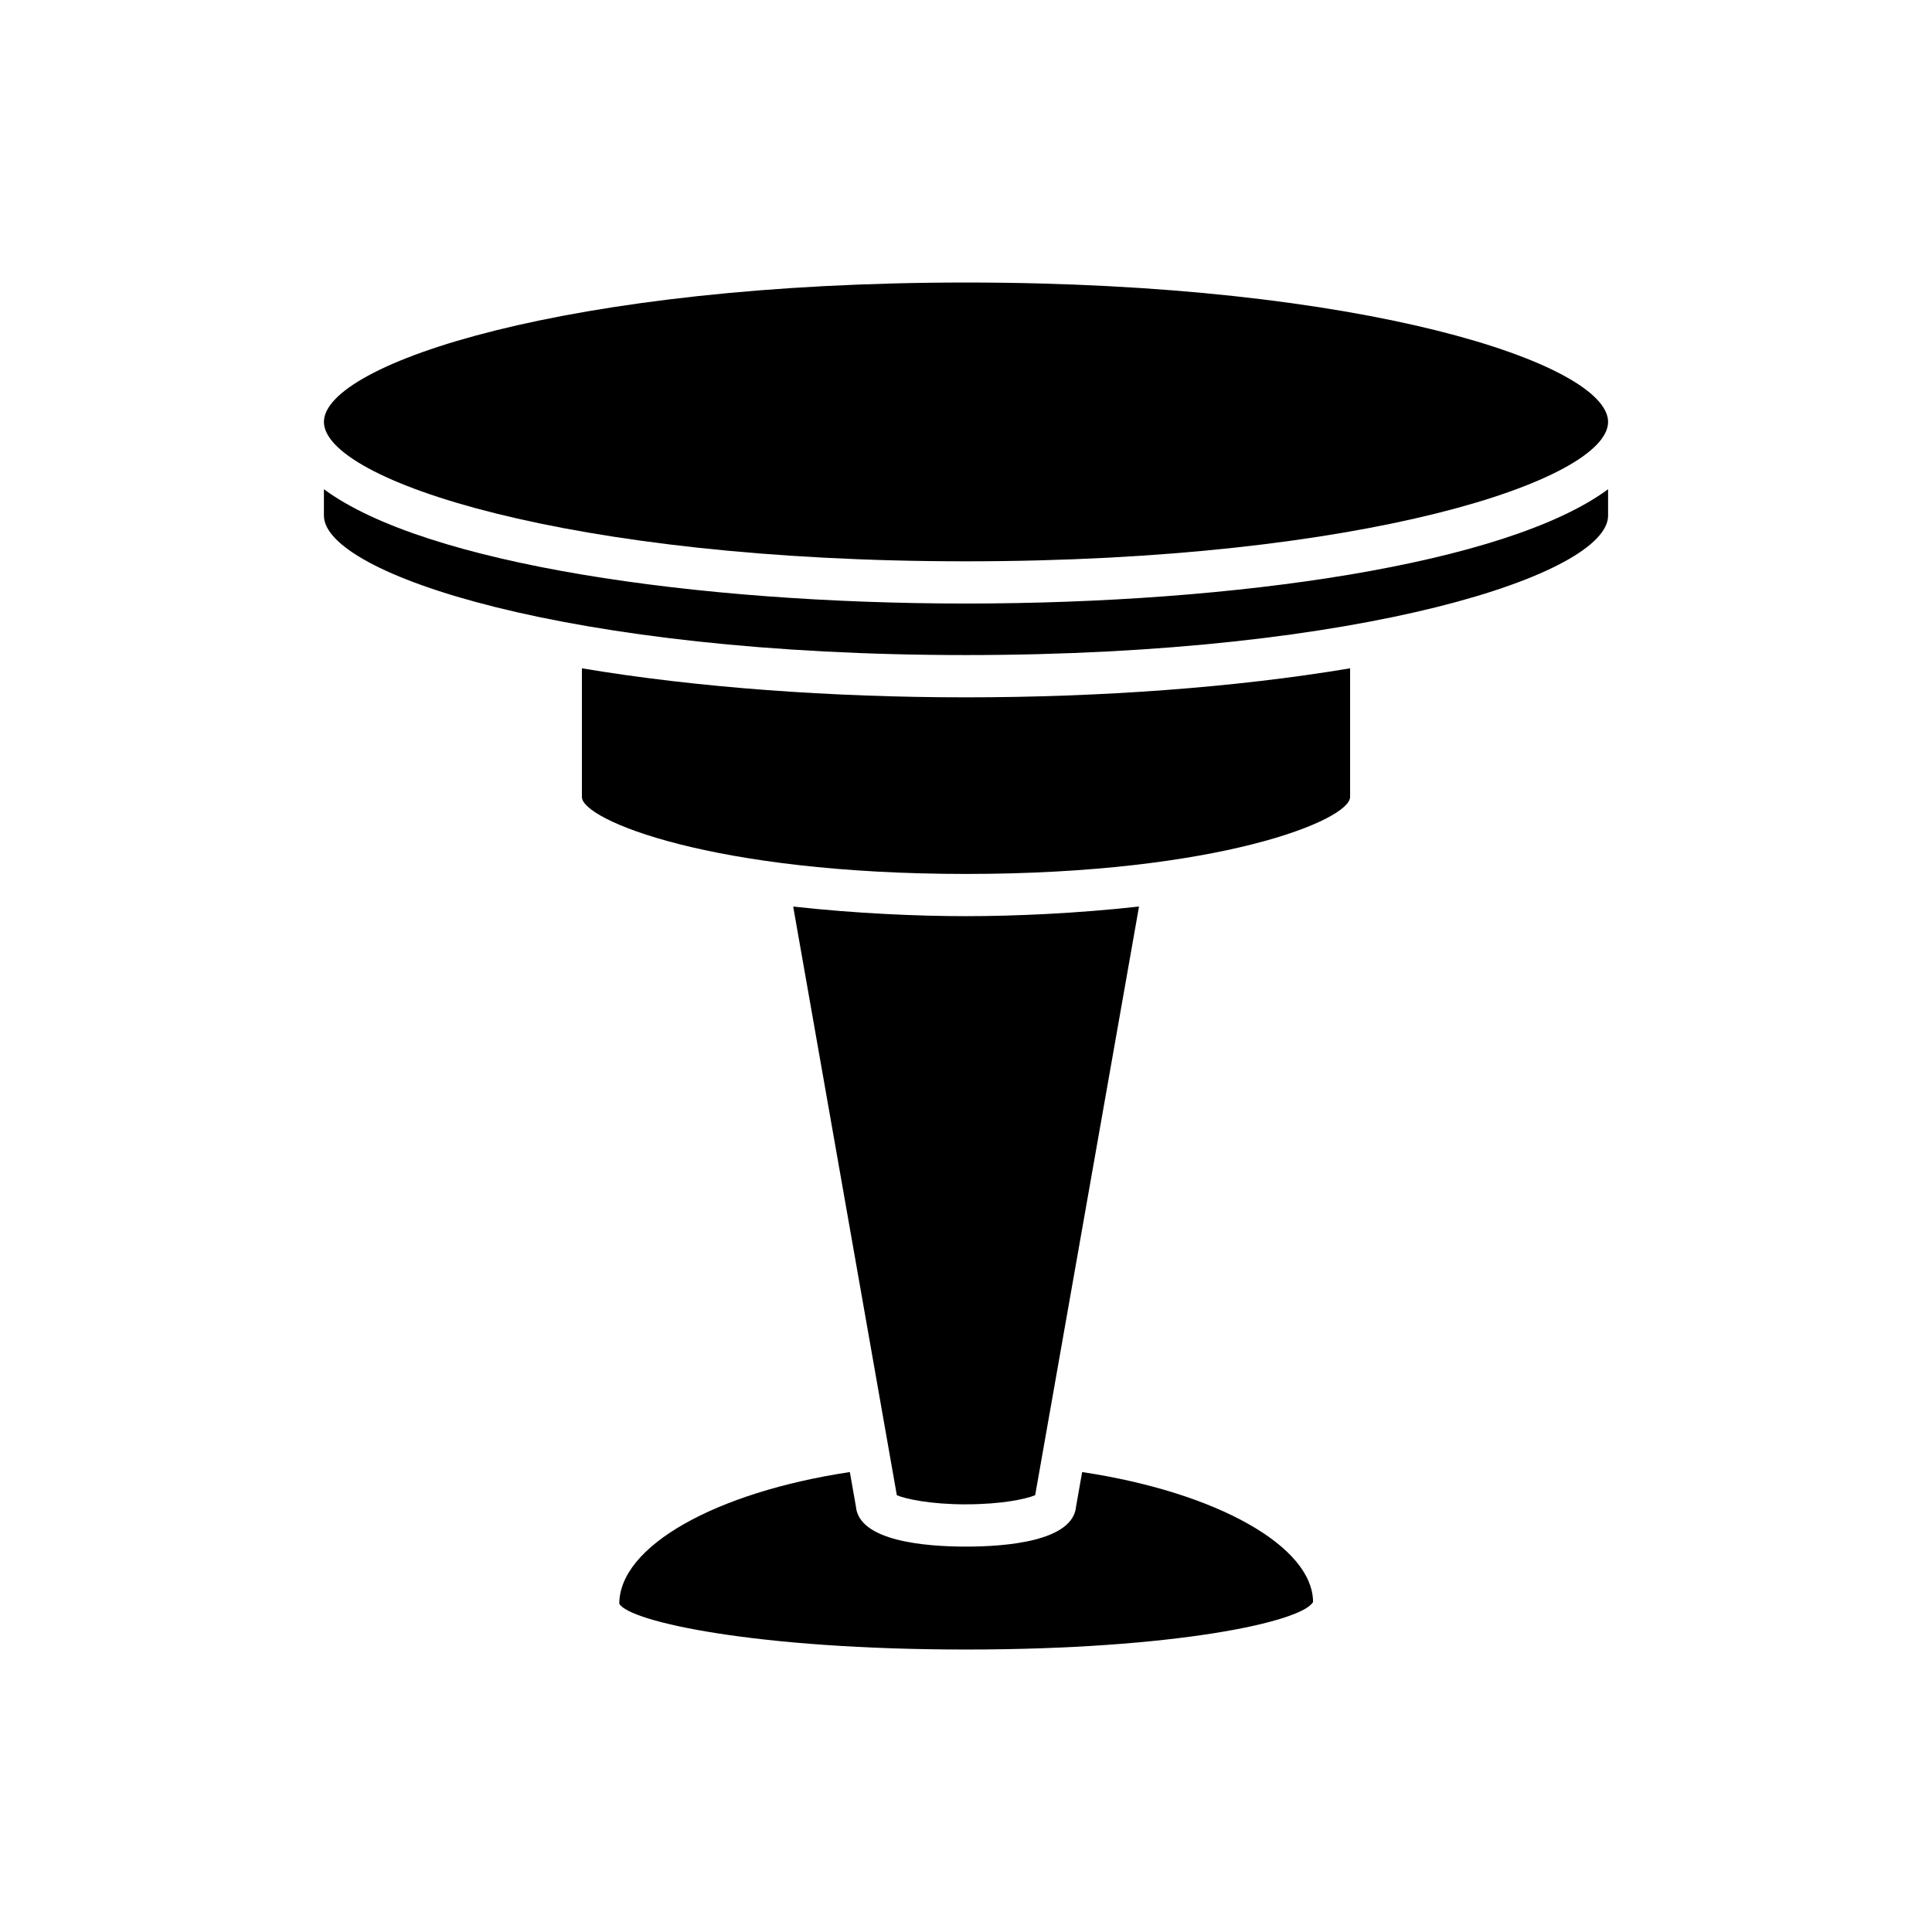
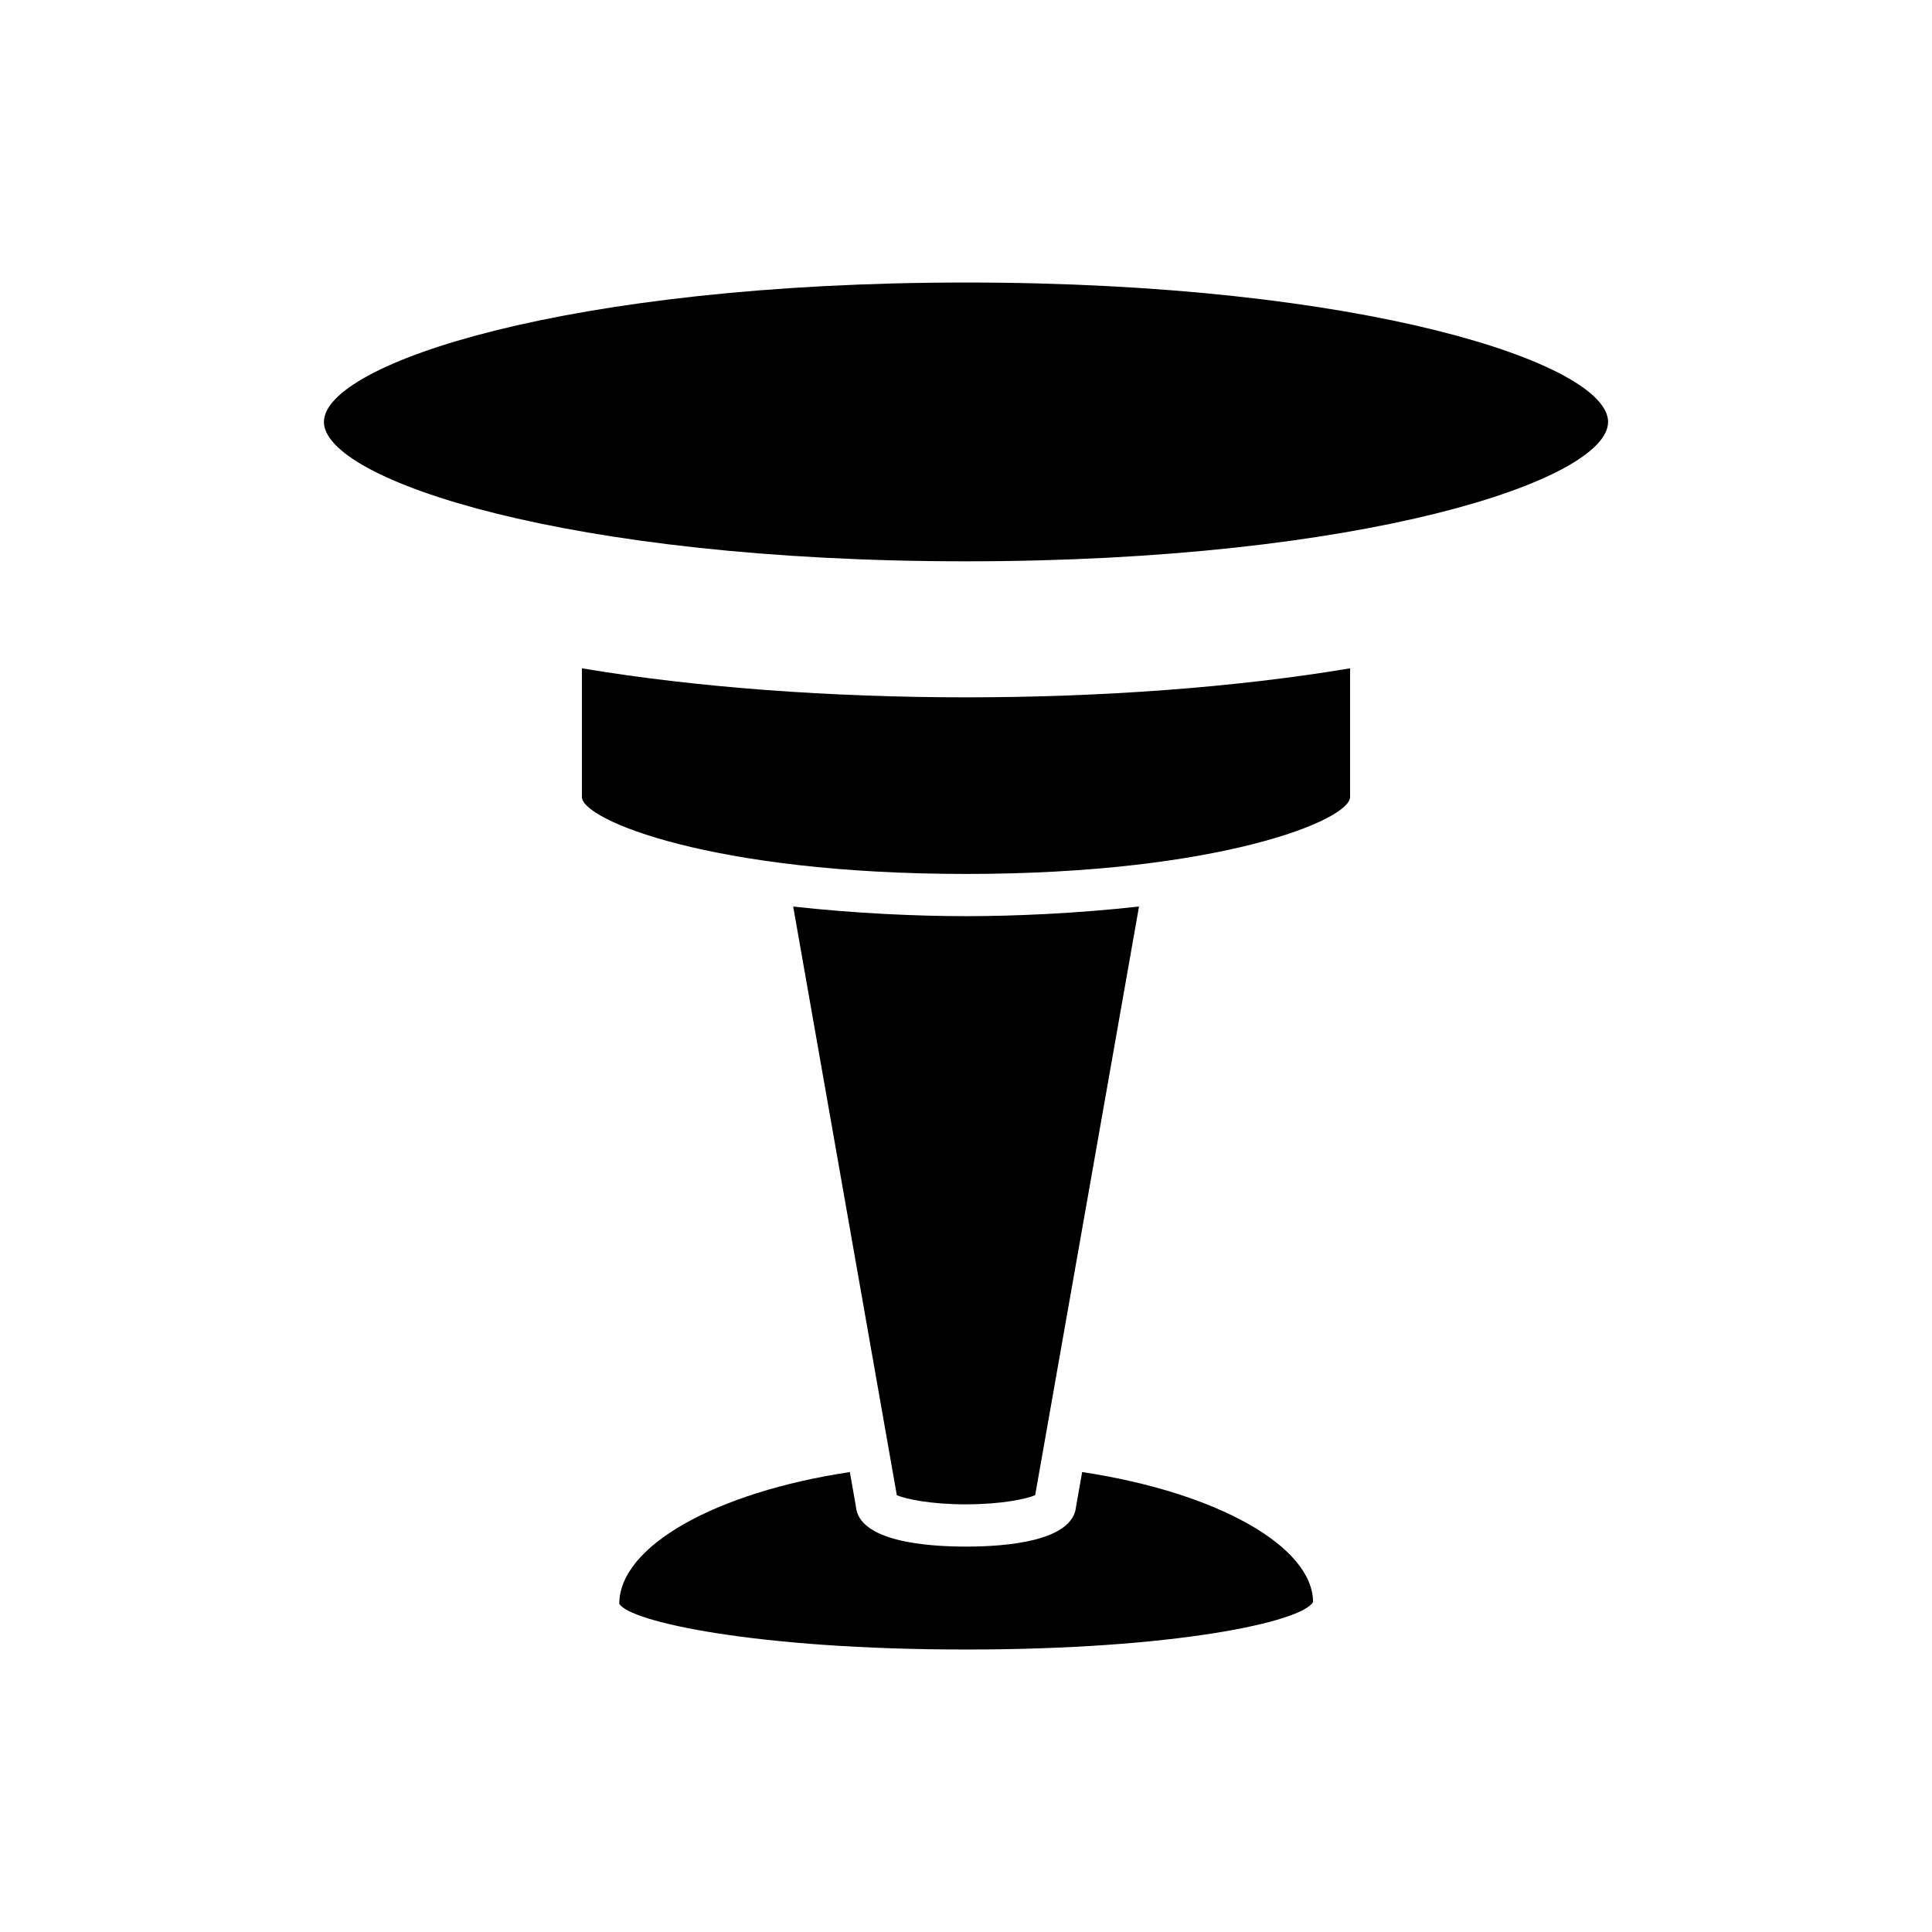
<svg xmlns="http://www.w3.org/2000/svg" fill="#000000" width="800px" height="800px" version="1.1" viewBox="144 144 512 512">
  <g>
    <path d="m430.78 534.11-1.602 9.082c-0.777 9.266-18.512 10.672-29.18 10.672s-28.406-1.406-29.18-10.672l-1.598-9.082c-35.695 5.375-61.102 19.695-61.102 34.91 2.824 4.797 36.422 12.121 91.879 12.121s89.051-7.324 91.98-12.605c-0.098-14.754-25.504-29.051-61.199-34.426z" />
    <path d="m400 542.66c9.422 0 15.934-1.406 18.332-2.422l27.52-156c-16.477 1.836-33.035 2.555-45.852 2.555-12.805 0-29.344-0.715-45.797-2.547l27.465 156c2.394 1.016 8.91 2.422 18.332 2.422z" />
    <path d="m298.21 321.11v34.094c0 6.102 34.629 20.398 101.79 20.398s101.79-14.297 101.79-20.398v-34.094c-30.297 5.09-66.117 7.691-101.79 7.691-35.672 0-71.492-2.602-101.79-7.691z" />
-     <path d="m229.84 273.65v7.004c0 15.426 64.738 36.945 170.16 36.945 105.43 0 170.16-21.516 170.16-36.945v-7.004c-27 19.945-98.906 30.293-170.16 30.293-71.254 0-143.16-10.348-170.16-30.293z" />
    <path d="m400 218.87c-105.43 0-170.16 21.516-170.16 36.938 0 15.426 64.738 36.945 170.16 36.945 105.43 0 170.16-21.516 170.16-36.945 0-15.422-64.738-36.938-170.16-36.938z" />
  </g>
</svg>